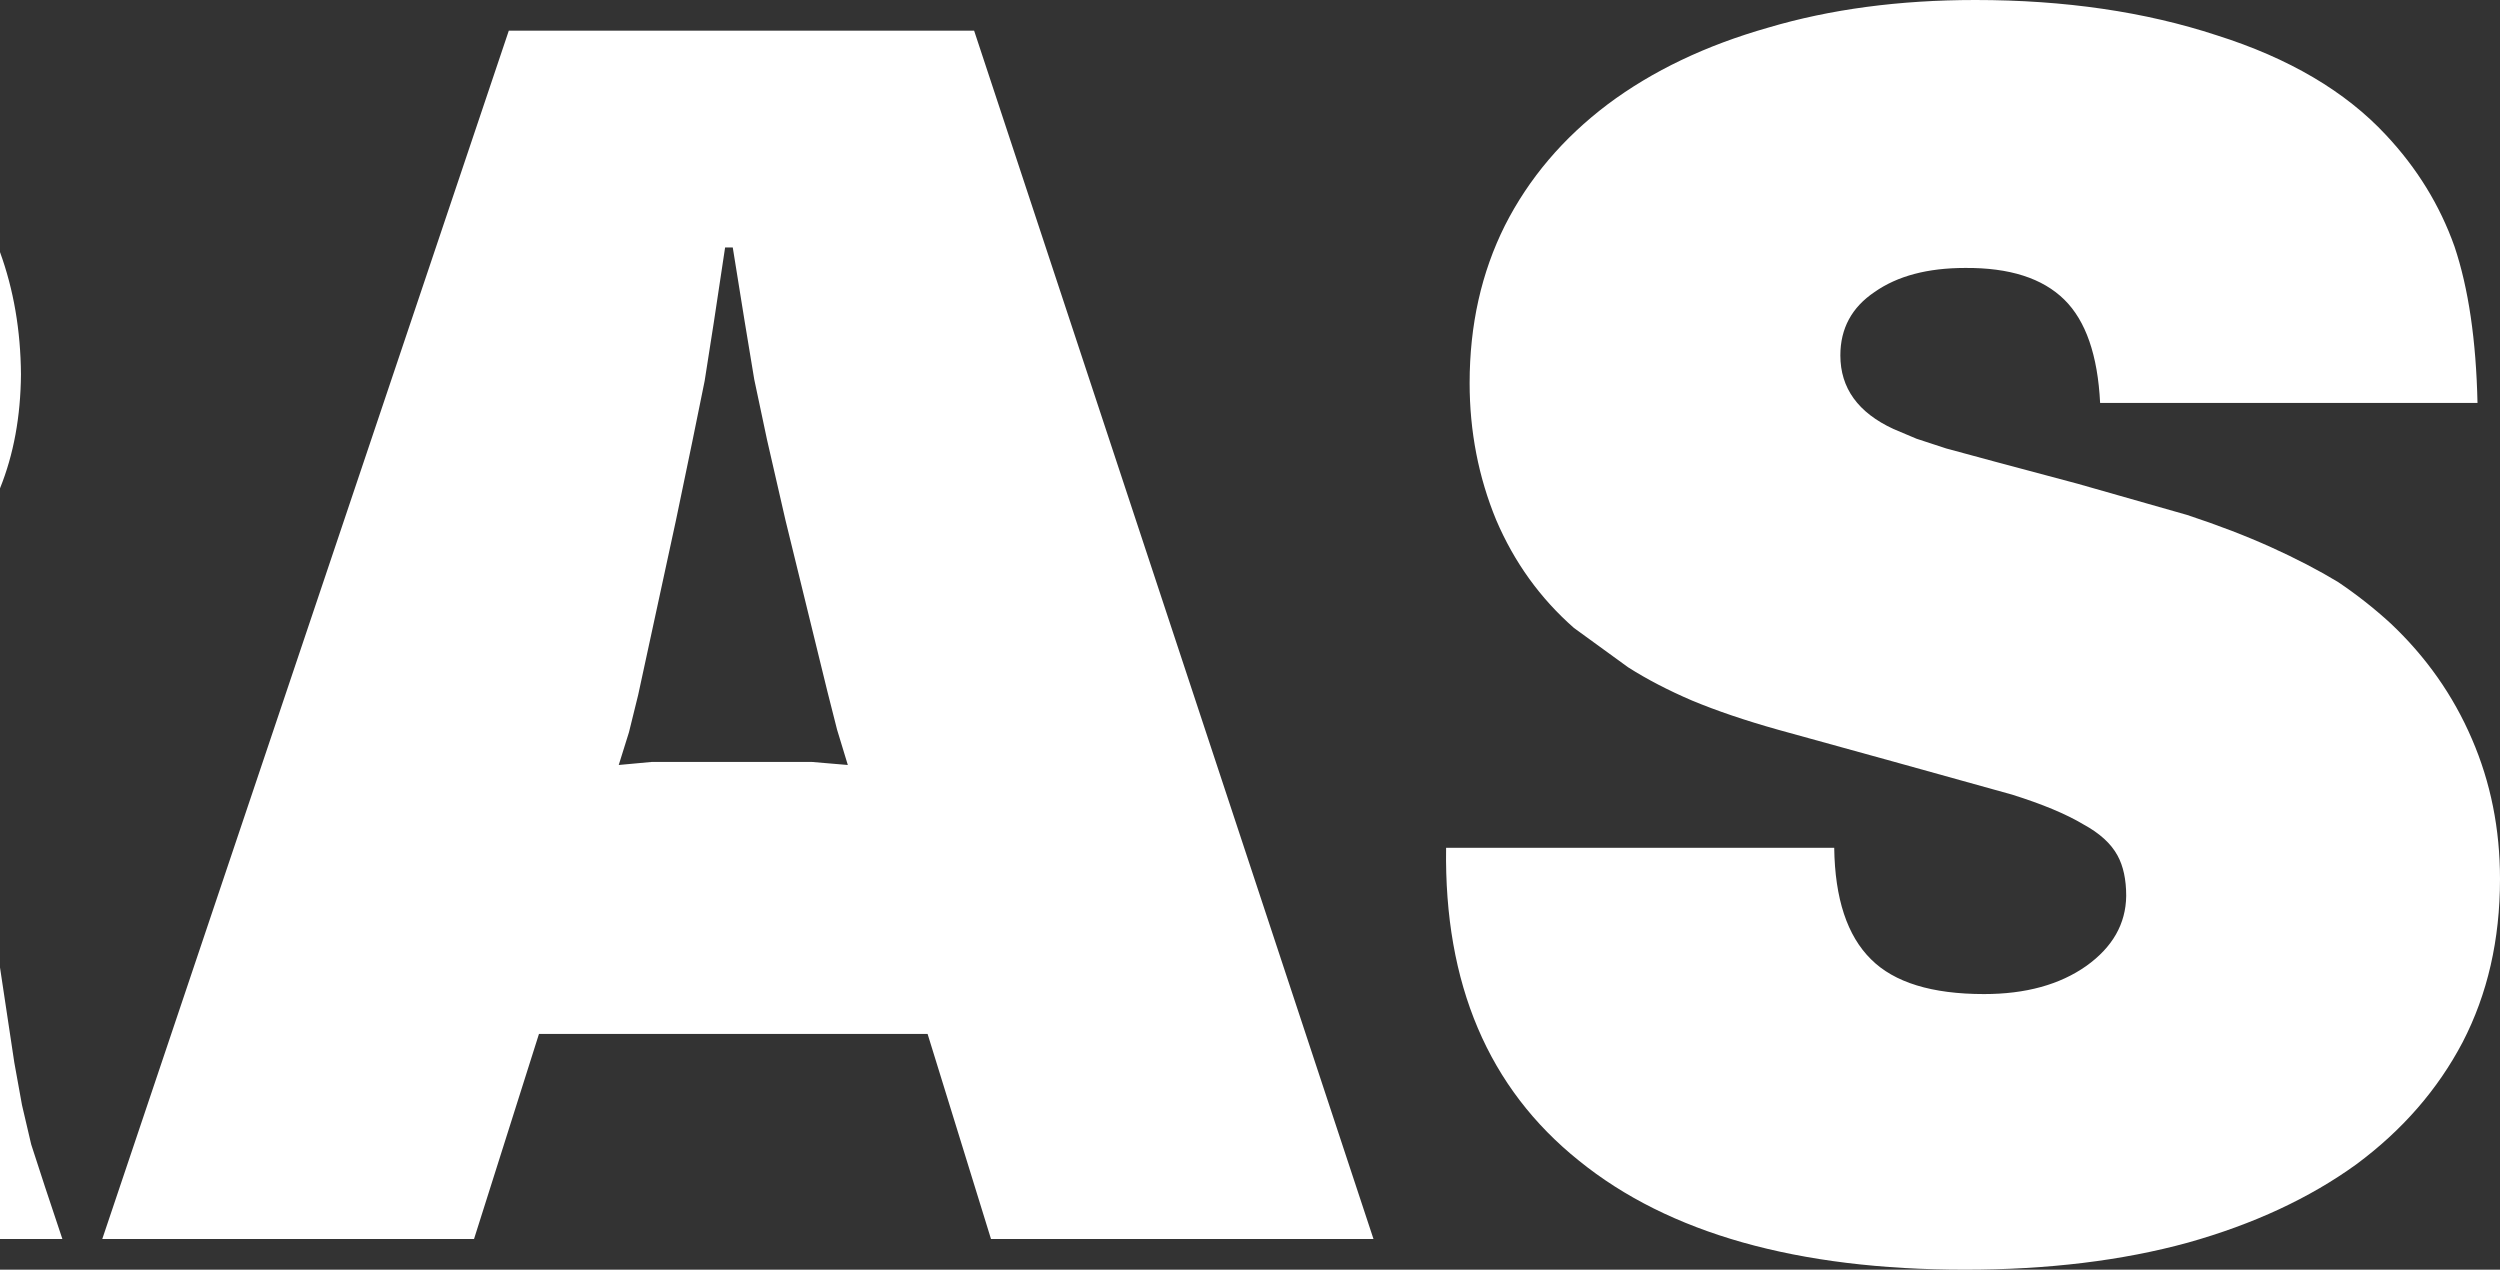
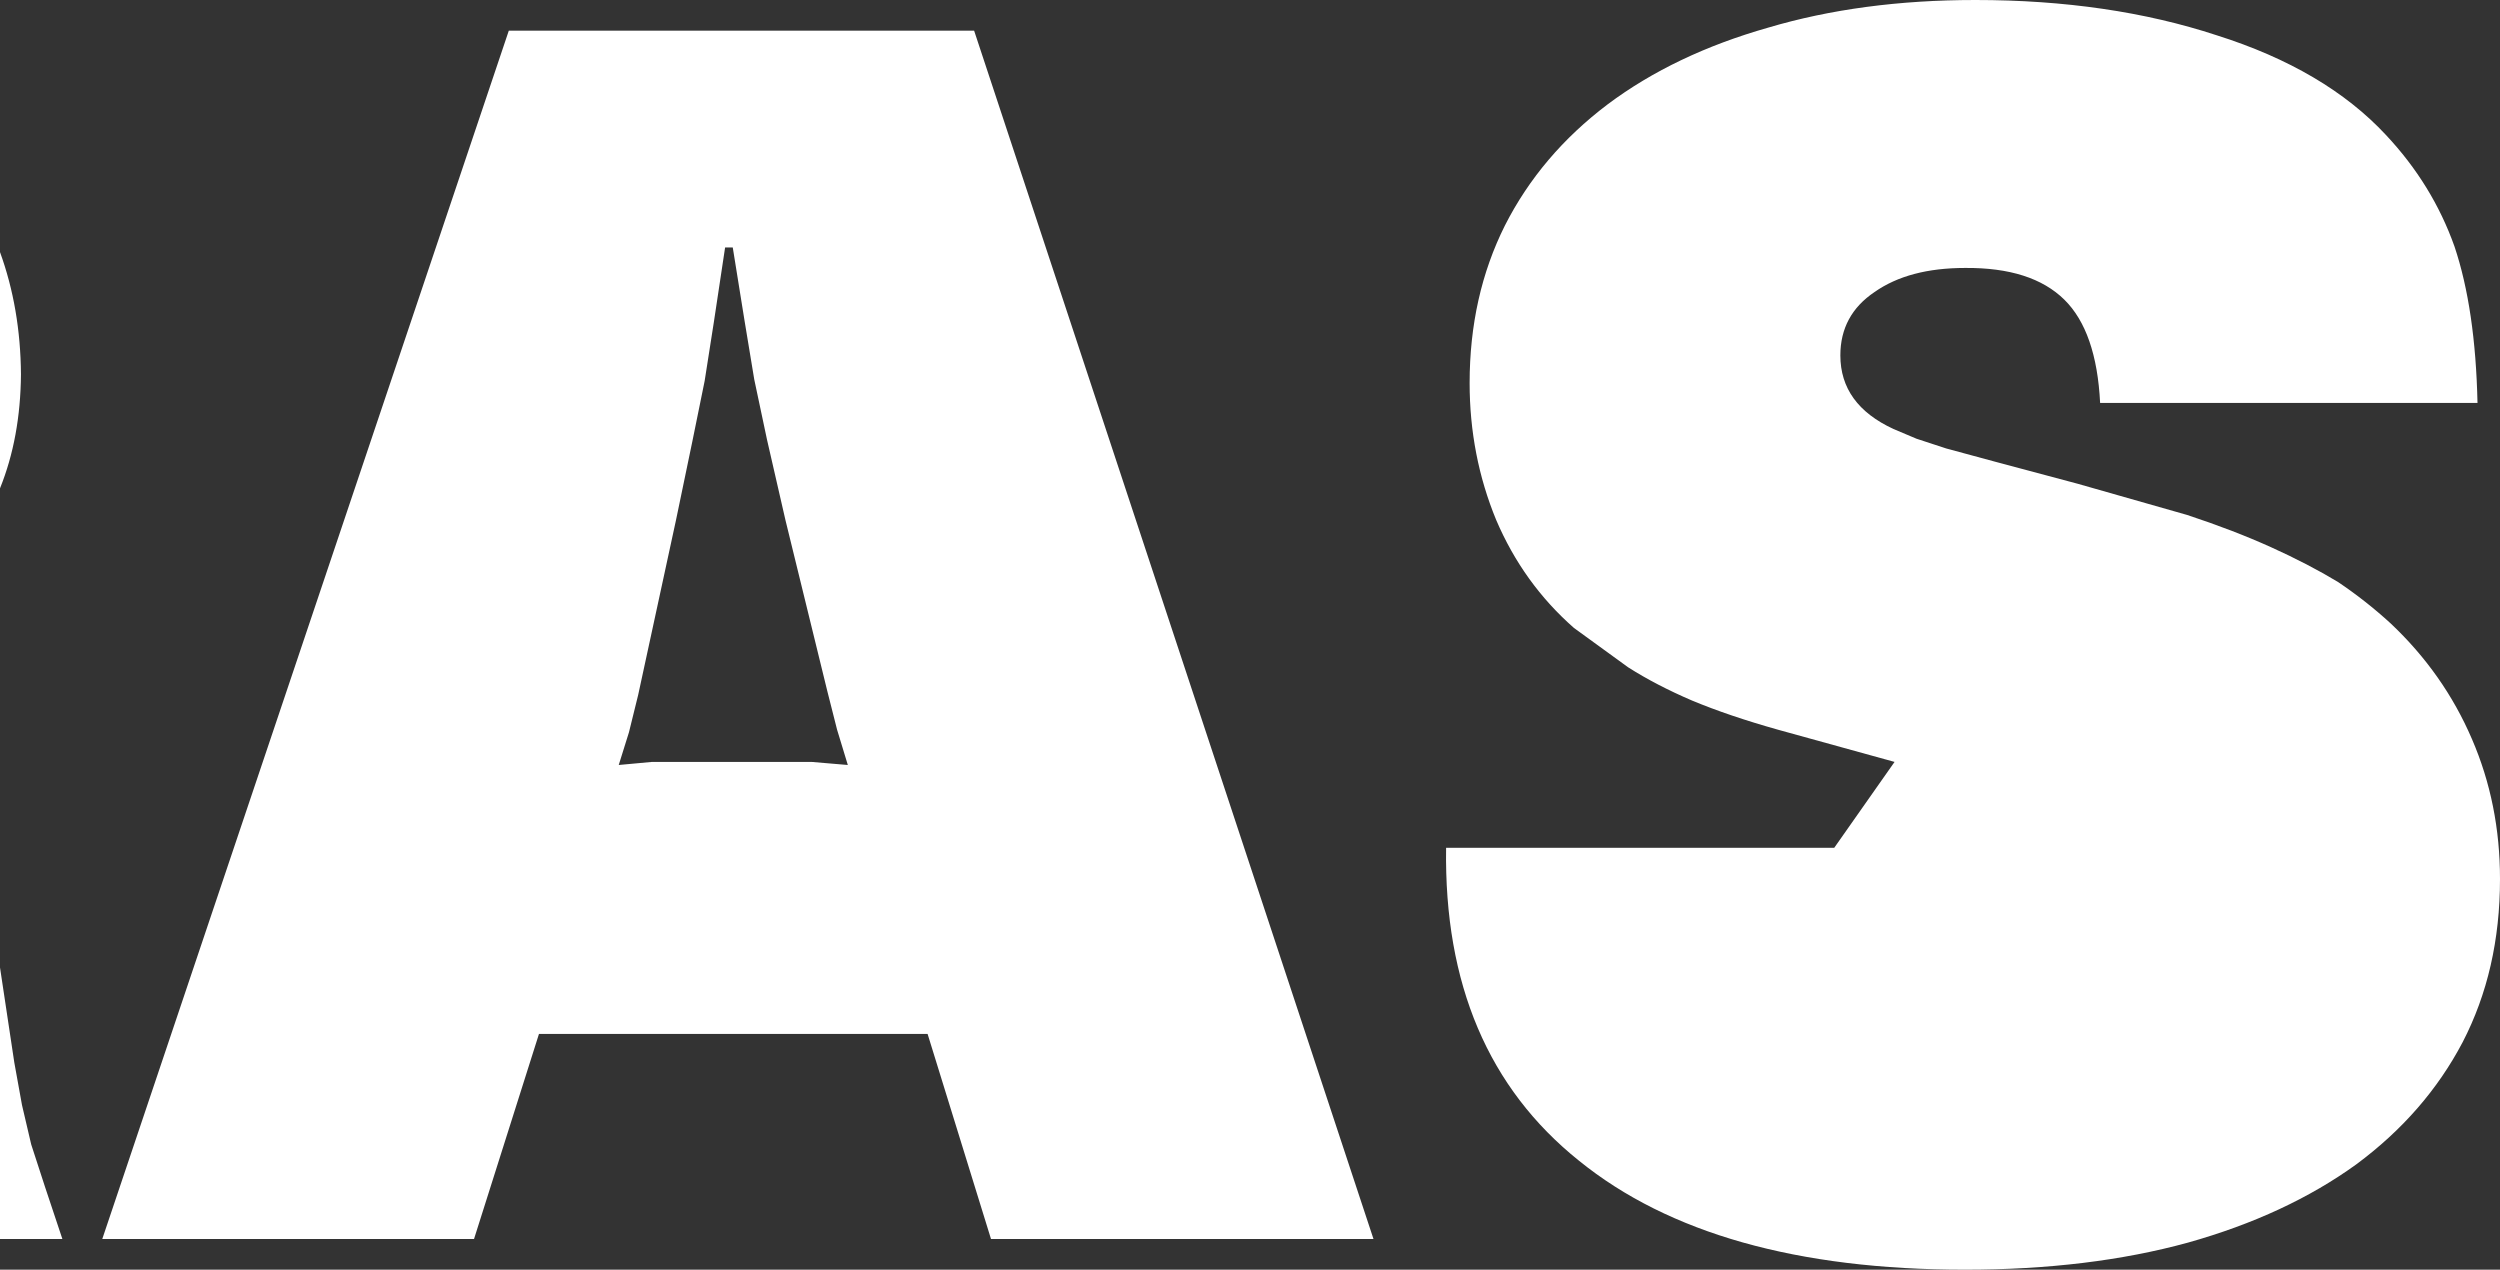
<svg xmlns="http://www.w3.org/2000/svg" height="124.15px" width="244.45px">
  <rect width="100%" height="100%" fill="#333333" stroke="none" />
  <g transform="matrix(1.0, 0.0, 0.0, 1.0, 124.0, 62.05)">
-     <path d="M-124.0 32.55 L-122.6 41.85 -121.85 46.0 -120.95 49.85 -119.6 54.0 -117.9 59.1 -124.0 59.1 -124.0 32.55 M-74.25 -59.05 L-28.75 -59.05 10.3 59.1 -27.1 59.1 -33.3 39.05 -71.3 39.05 -77.65 59.1 -114.0 59.1 -74.25 -59.05 M-54.2 -30.55 L-55.1 -24.8 -56.3 -18.9 -57.9 -11.2 -61.6 5.9 -62.5 9.55 -63.5 12.75 -60.25 12.45 -56.5 12.45 -48.5 12.45 -44.65 12.45 -41.1 12.75 -42.15 9.3 -43.1 5.55 -47.2 -11.2 -49.0 -19.05 -50.25 -24.95 -51.2 -30.7 -52.35 -37.85 -53.1 -37.85 -54.2 -30.55 M-124.0 -14.3 L-124.0 -37.4 Q-122.0 -31.9 -121.95 -25.45 -122.0 -19.25 -124.0 -14.3 M48.9 -59.35 Q58.0 -62.05 69.15 -62.05 82.25 -62.05 92.75 -58.6 103.35 -55.25 109.3 -48.85 113.85 -44.0 116.0 -37.95 118.05 -31.85 118.25 -22.65 L81.35 -22.65 Q81.0 -29.65 77.85 -32.75 74.65 -35.9 68.15 -35.85 62.65 -35.85 59.3 -33.5 55.95 -31.25 55.95 -27.3 55.95 -22.5 61.15 -20.1 L63.4 -19.15 66.3 -18.2 71.1 -16.9 79.15 -14.75 89.85 -11.7 Q94.4 -10.2 98.05 -8.55 101.7 -6.9 104.6 -5.15 107.35 -3.3 109.75 -1.1 114.95 3.8 117.7 10.2 120.45 16.55 120.45 23.9 120.45 32.8 116.8 39.85 113.15 46.8 106.4 51.8 99.55 56.75 89.95 59.45 80.3 62.1 68.15 62.1 43.55 62.1 30.4 51.45 17.1 40.8 17.4 20.85 L55.35 20.85 Q55.45 28.3 58.95 31.75 62.35 35.15 70.0 35.15 76.1 35.15 80.0 32.4 83.85 29.65 83.9 25.55 83.9 23.15 83.05 21.6 82.1 19.85 79.7 18.55 77.2 17.05 72.75 15.65 L61.25 12.45 49.85 9.3 Q45.05 7.95 41.45 6.45 37.95 4.95 35.2 3.2 L29.9 -0.65 Q24.95 -5.0 22.3 -11.2 19.7 -17.5 19.7 -24.6 19.7 -33.1 23.15 -40.0 26.65 -46.9 33.2 -51.85 39.75 -56.75 48.9 -59.35" fill="#ffffff" fill-rule="evenodd" stroke="none" />
+     <path d="M-124.0 32.55 L-122.6 41.85 -121.85 46.0 -120.95 49.85 -119.6 54.0 -117.9 59.1 -124.0 59.1 -124.0 32.55 M-74.25 -59.05 L-28.75 -59.05 10.3 59.1 -27.1 59.1 -33.3 39.05 -71.3 39.05 -77.65 59.1 -114.0 59.1 -74.25 -59.05 M-54.2 -30.55 L-55.1 -24.8 -56.3 -18.9 -57.9 -11.2 -61.6 5.9 -62.5 9.55 -63.5 12.75 -60.25 12.45 -56.5 12.45 -48.5 12.45 -44.65 12.45 -41.1 12.75 -42.15 9.3 -43.1 5.55 -47.2 -11.2 -49.0 -19.05 -50.25 -24.95 -51.2 -30.7 -52.35 -37.85 -53.1 -37.85 -54.2 -30.55 M-124.0 -14.3 L-124.0 -37.4 Q-122.0 -31.9 -121.95 -25.45 -122.0 -19.25 -124.0 -14.3 M48.9 -59.35 Q58.0 -62.05 69.15 -62.05 82.25 -62.05 92.75 -58.6 103.35 -55.25 109.3 -48.85 113.85 -44.0 116.0 -37.95 118.05 -31.85 118.25 -22.65 L81.35 -22.65 Q81.0 -29.65 77.85 -32.75 74.65 -35.9 68.15 -35.85 62.65 -35.85 59.3 -33.5 55.95 -31.25 55.95 -27.3 55.95 -22.5 61.15 -20.1 L63.4 -19.15 66.3 -18.2 71.1 -16.9 79.15 -14.75 89.85 -11.7 Q94.4 -10.2 98.05 -8.55 101.7 -6.9 104.6 -5.15 107.35 -3.3 109.75 -1.1 114.95 3.8 117.7 10.2 120.45 16.55 120.45 23.9 120.45 32.8 116.8 39.85 113.15 46.8 106.4 51.8 99.55 56.75 89.95 59.45 80.3 62.1 68.15 62.1 43.55 62.1 30.4 51.45 17.1 40.8 17.4 20.85 L55.35 20.85 L61.25 12.45 49.85 9.3 Q45.05 7.95 41.45 6.45 37.95 4.95 35.2 3.2 L29.9 -0.65 Q24.95 -5.0 22.3 -11.2 19.7 -17.5 19.7 -24.6 19.7 -33.1 23.15 -40.0 26.65 -46.9 33.2 -51.85 39.75 -56.75 48.9 -59.35" fill="#ffffff" fill-rule="evenodd" stroke="none" />
  </g>
</svg>